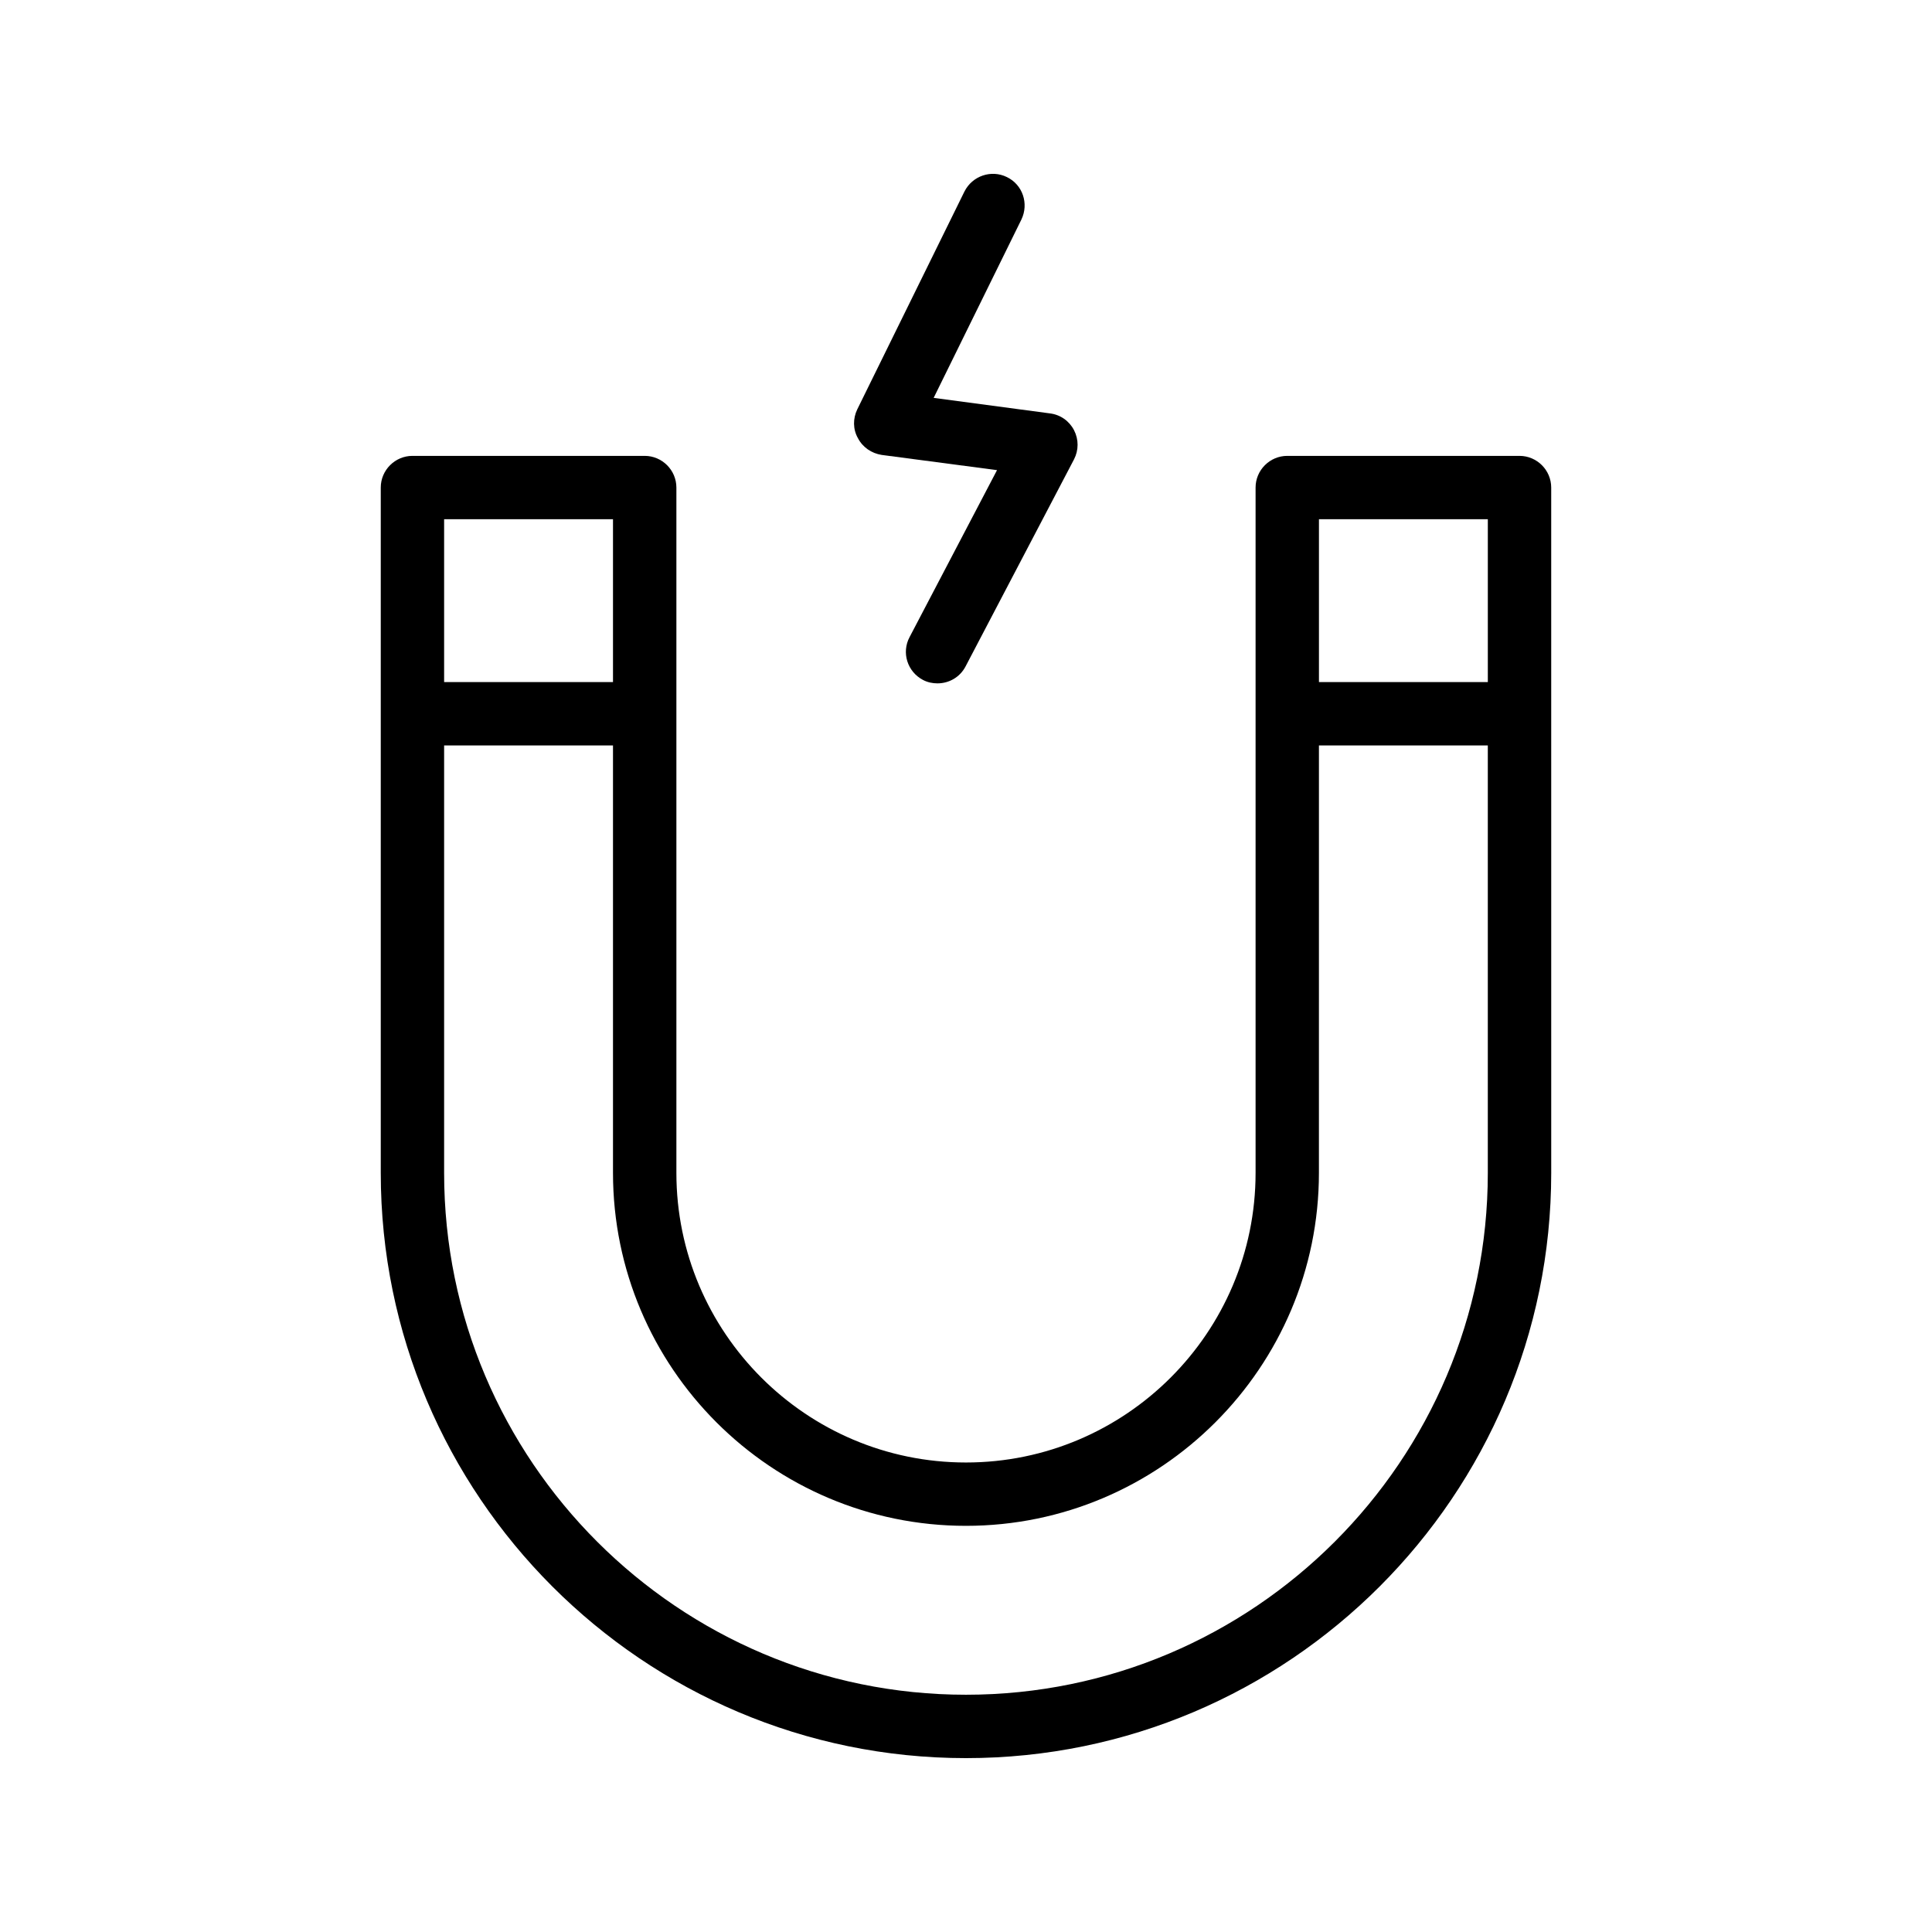
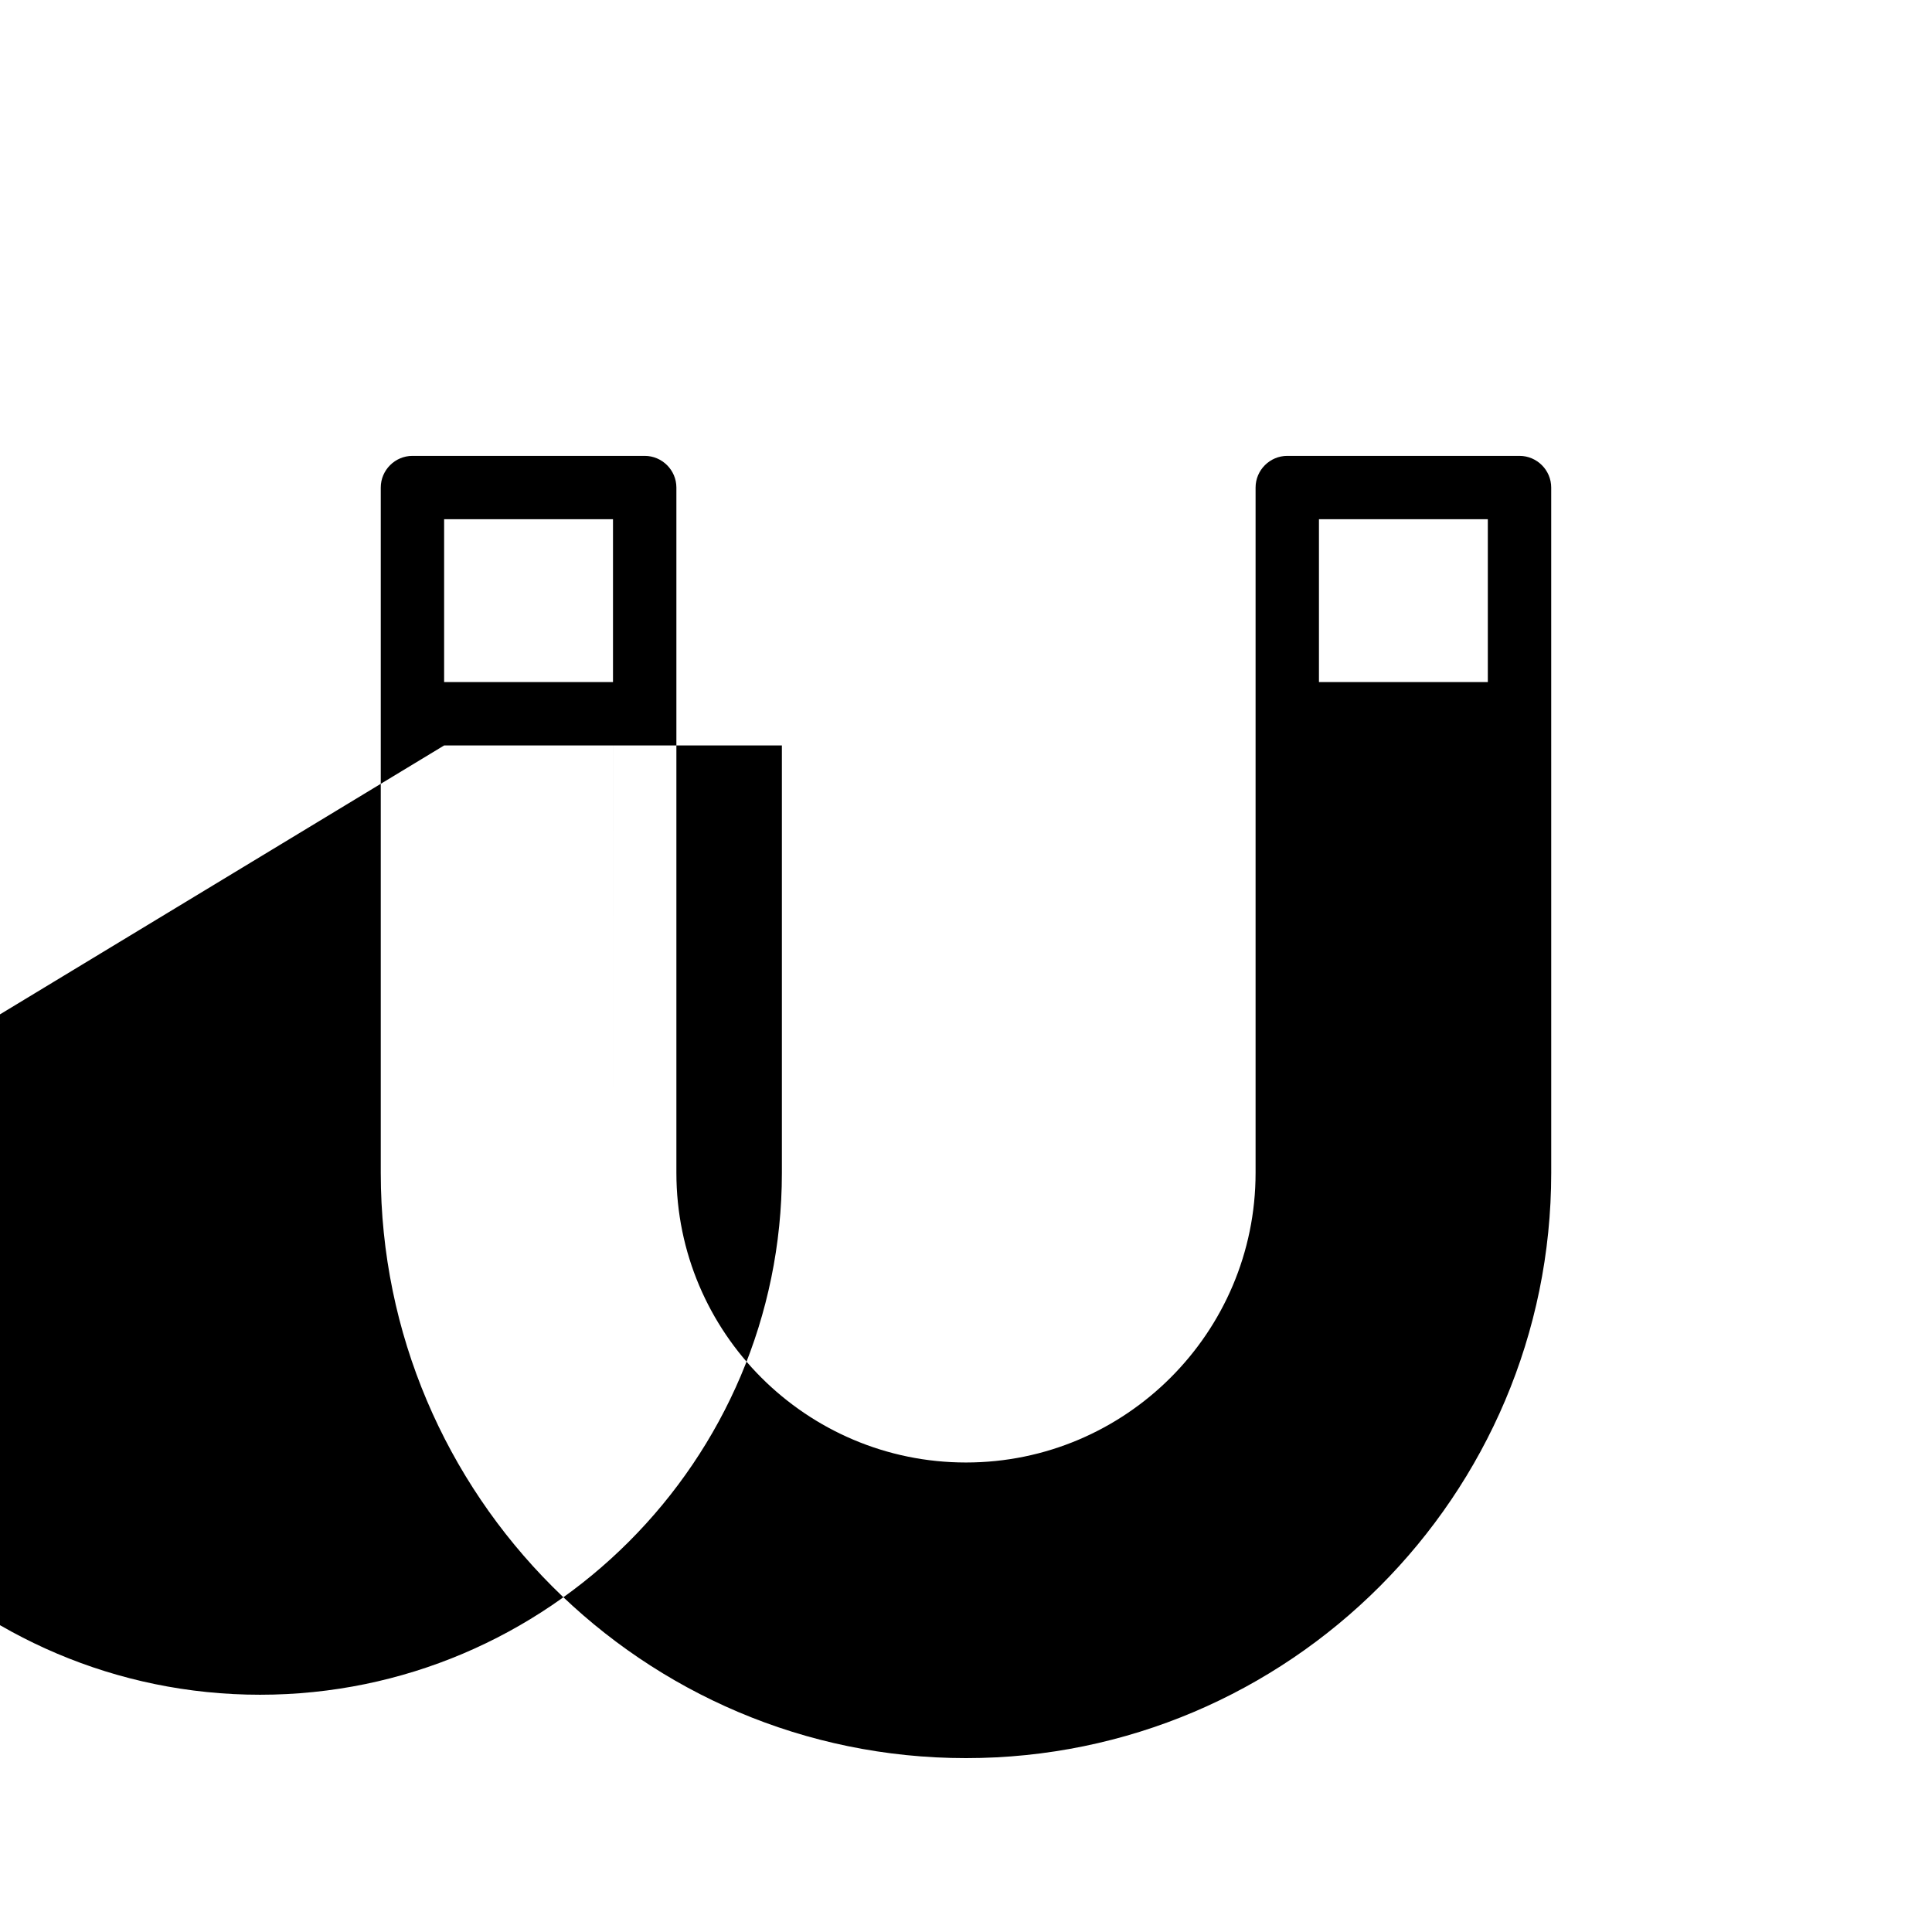
<svg xmlns="http://www.w3.org/2000/svg" fill="#000000" width="800px" height="800px" version="1.1" viewBox="144 144 512 512">
  <g>
-     <path d="m400 609.92c85.562 0 155.09-69.609 155.09-155.09l-0.004-181.62c0-4.617-3.777-8.398-8.398-8.398h-61.547c-4.617 0-8.398 3.777-8.398 8.398v181.62c0 42.32-34.426 76.746-76.746 76.746-42.32 0-76.746-34.426-76.746-76.746v-181.62c0-4.617-3.777-8.398-8.398-8.398h-61.547c-4.617 0-8.398 3.777-8.398 8.398v181.62c0.004 85.477 69.527 155.09 155.09 155.09zm138.29-328.32v43.16h-44.754v-43.16zm-231.84 0v43.16h-44.754v-43.16zm-44.754 59.953h44.754v113.27c0 51.641 41.984 93.539 93.539 93.539 51.555 0 93.539-41.984 93.539-93.539l0.004-113.27h44.754v113.27c0 76.246-62.051 138.3-138.29 138.3s-138.3-62.051-138.3-138.3z" />
-     <path d="m377.66 264.56 30.562 4.031-23.176 44.25c-2.184 4.113-0.586 9.152 3.527 11.336 1.258 0.672 2.602 0.922 3.863 0.922 3.023 0 5.961-1.594 7.473-4.535l28.719-54.832c1.258-2.434 1.258-5.289 0-7.727-1.258-2.434-3.609-4.113-6.383-4.449l-30.816-4.113 23.258-47.273c2.016-4.199 0.336-9.238-3.863-11.25-4.113-2.016-9.152-0.336-11.25 3.863l-28.383 57.688c-1.176 2.434-1.176 5.289 0.168 7.641 1.262 2.434 3.613 4.027 6.301 4.449z" />
+     <path d="m400 609.92c85.562 0 155.09-69.609 155.09-155.09l-0.004-181.62c0-4.617-3.777-8.398-8.398-8.398h-61.547c-4.617 0-8.398 3.777-8.398 8.398v181.62c0 42.32-34.426 76.746-76.746 76.746-42.32 0-76.746-34.426-76.746-76.746v-181.62c0-4.617-3.777-8.398-8.398-8.398h-61.547c-4.617 0-8.398 3.777-8.398 8.398v181.62c0.004 85.477 69.527 155.09 155.09 155.09zm138.29-328.32v43.16h-44.754v-43.16zm-231.84 0v43.16h-44.754v-43.16zm-44.754 59.953h44.754v113.27l0.004-113.27h44.754v113.27c0 76.246-62.051 138.3-138.29 138.3s-138.3-62.051-138.3-138.3z" />
  </g>
</svg>